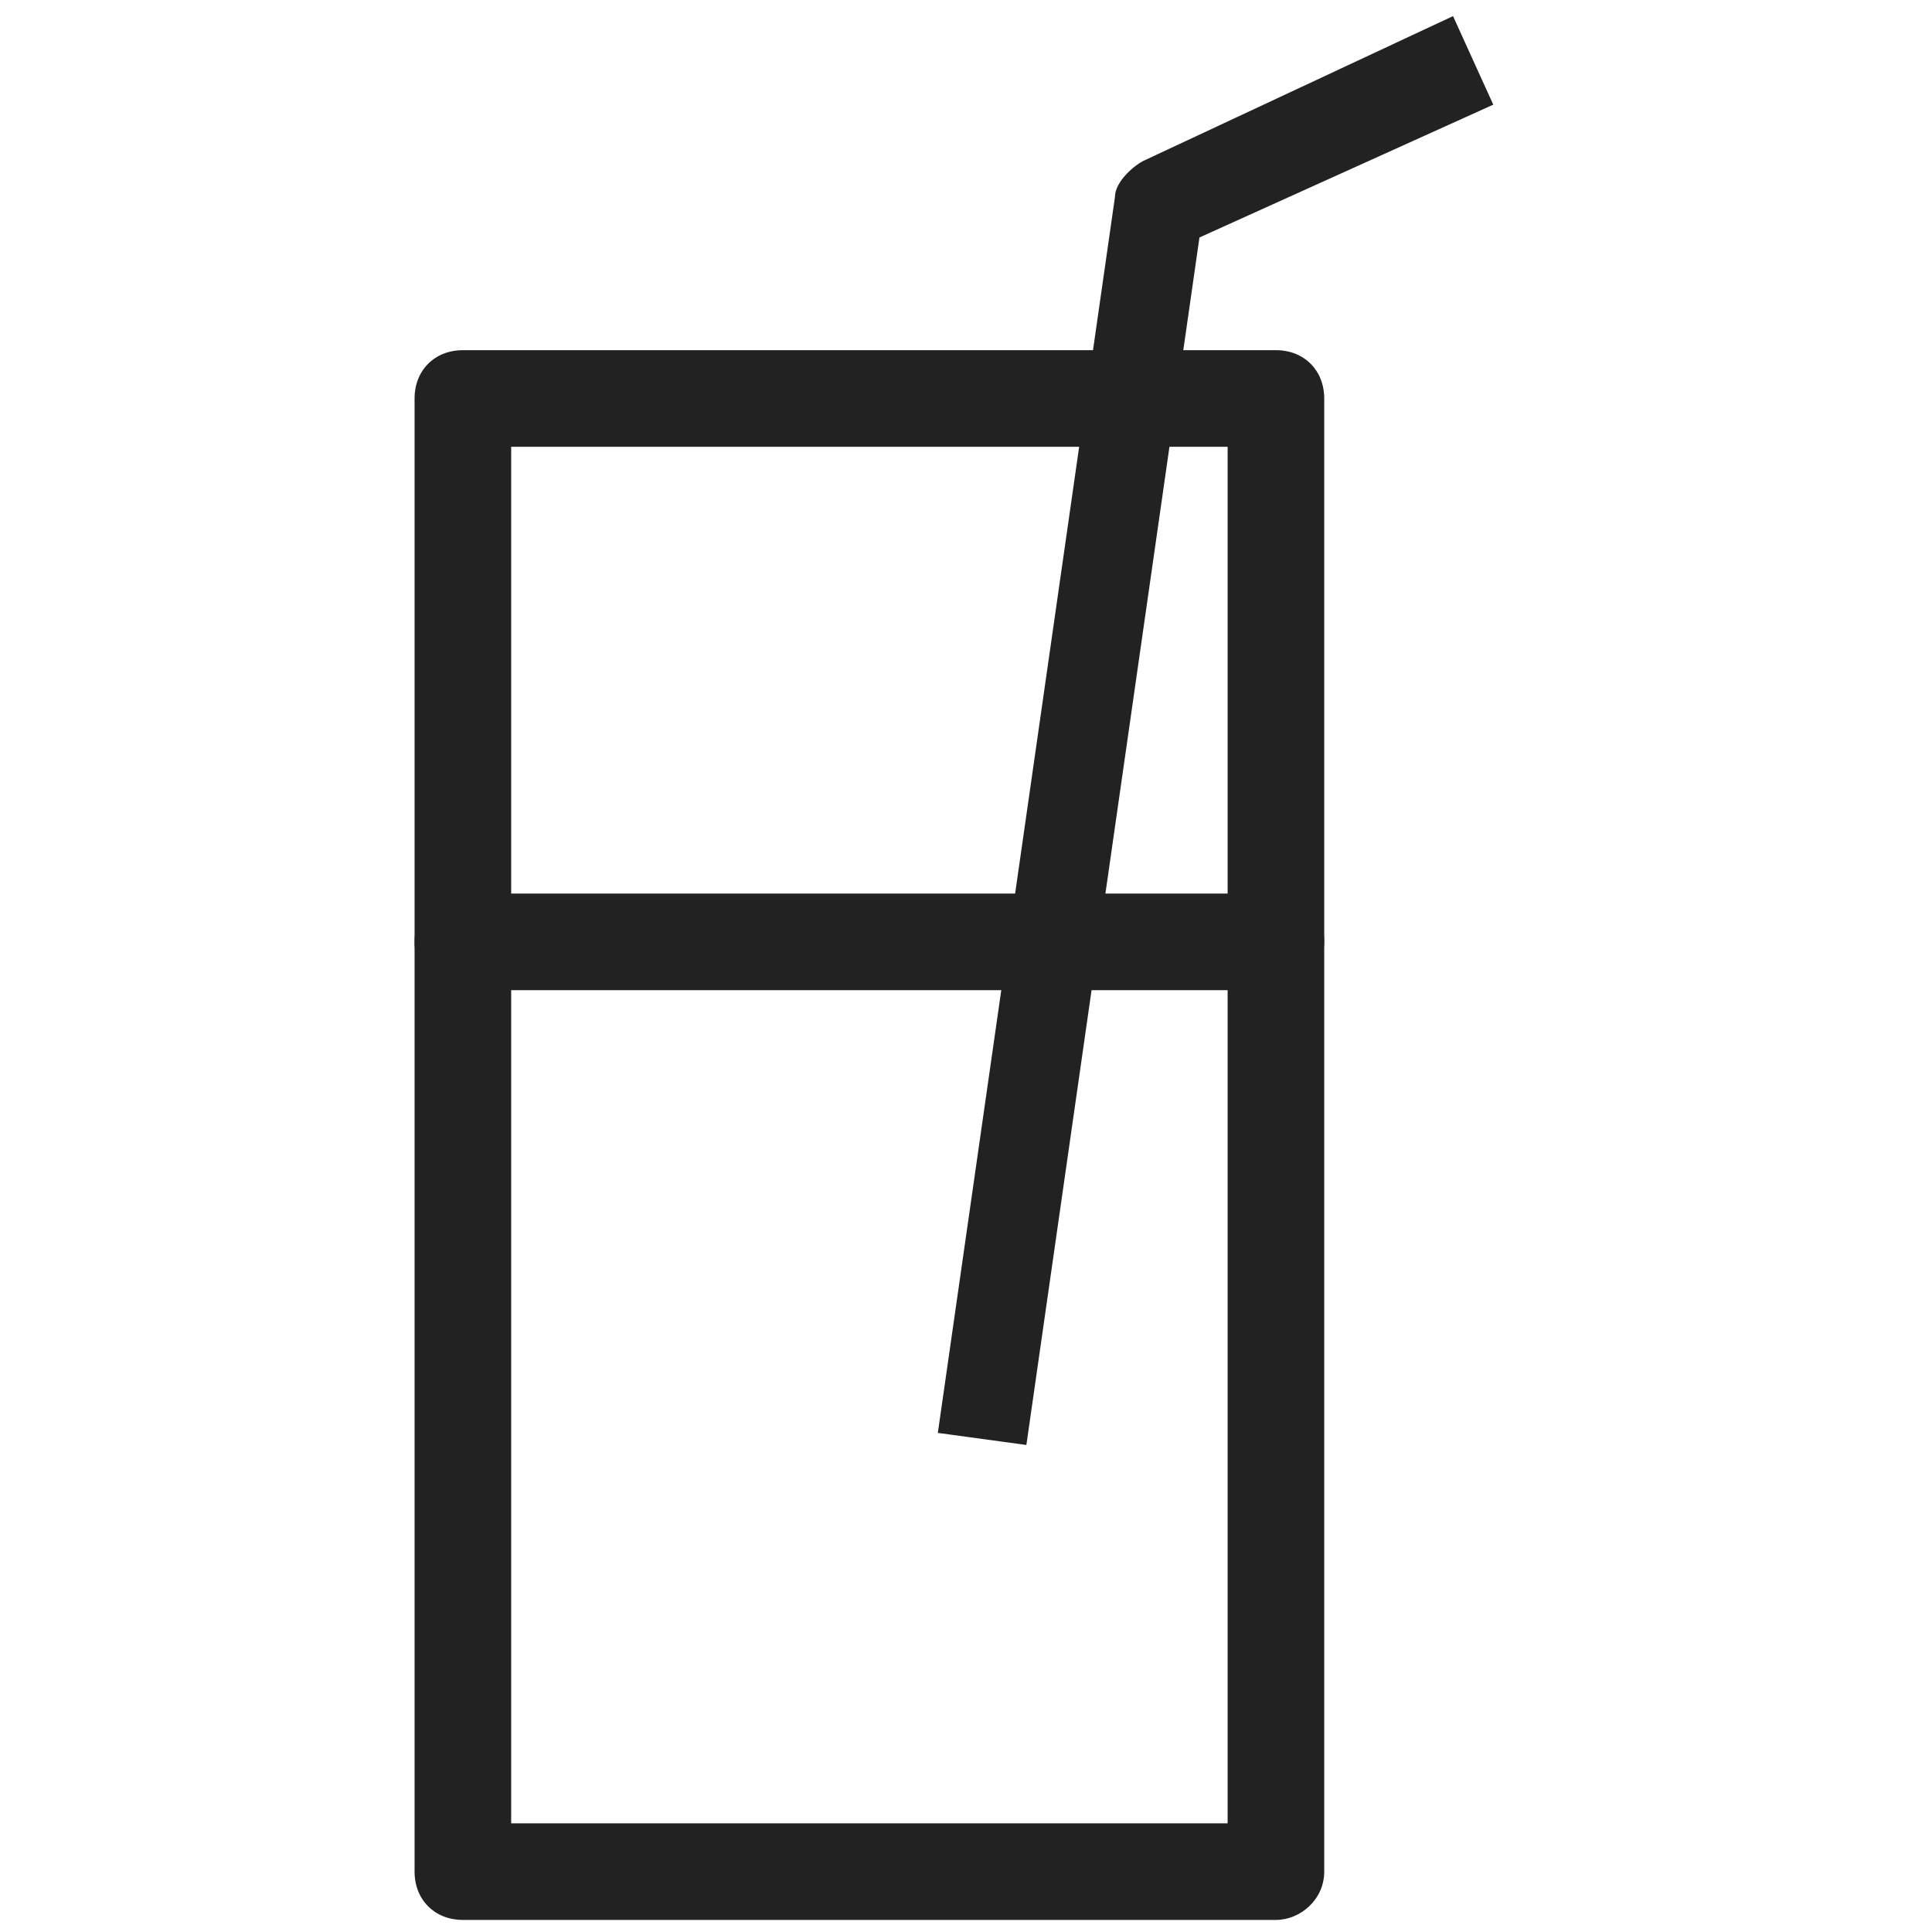
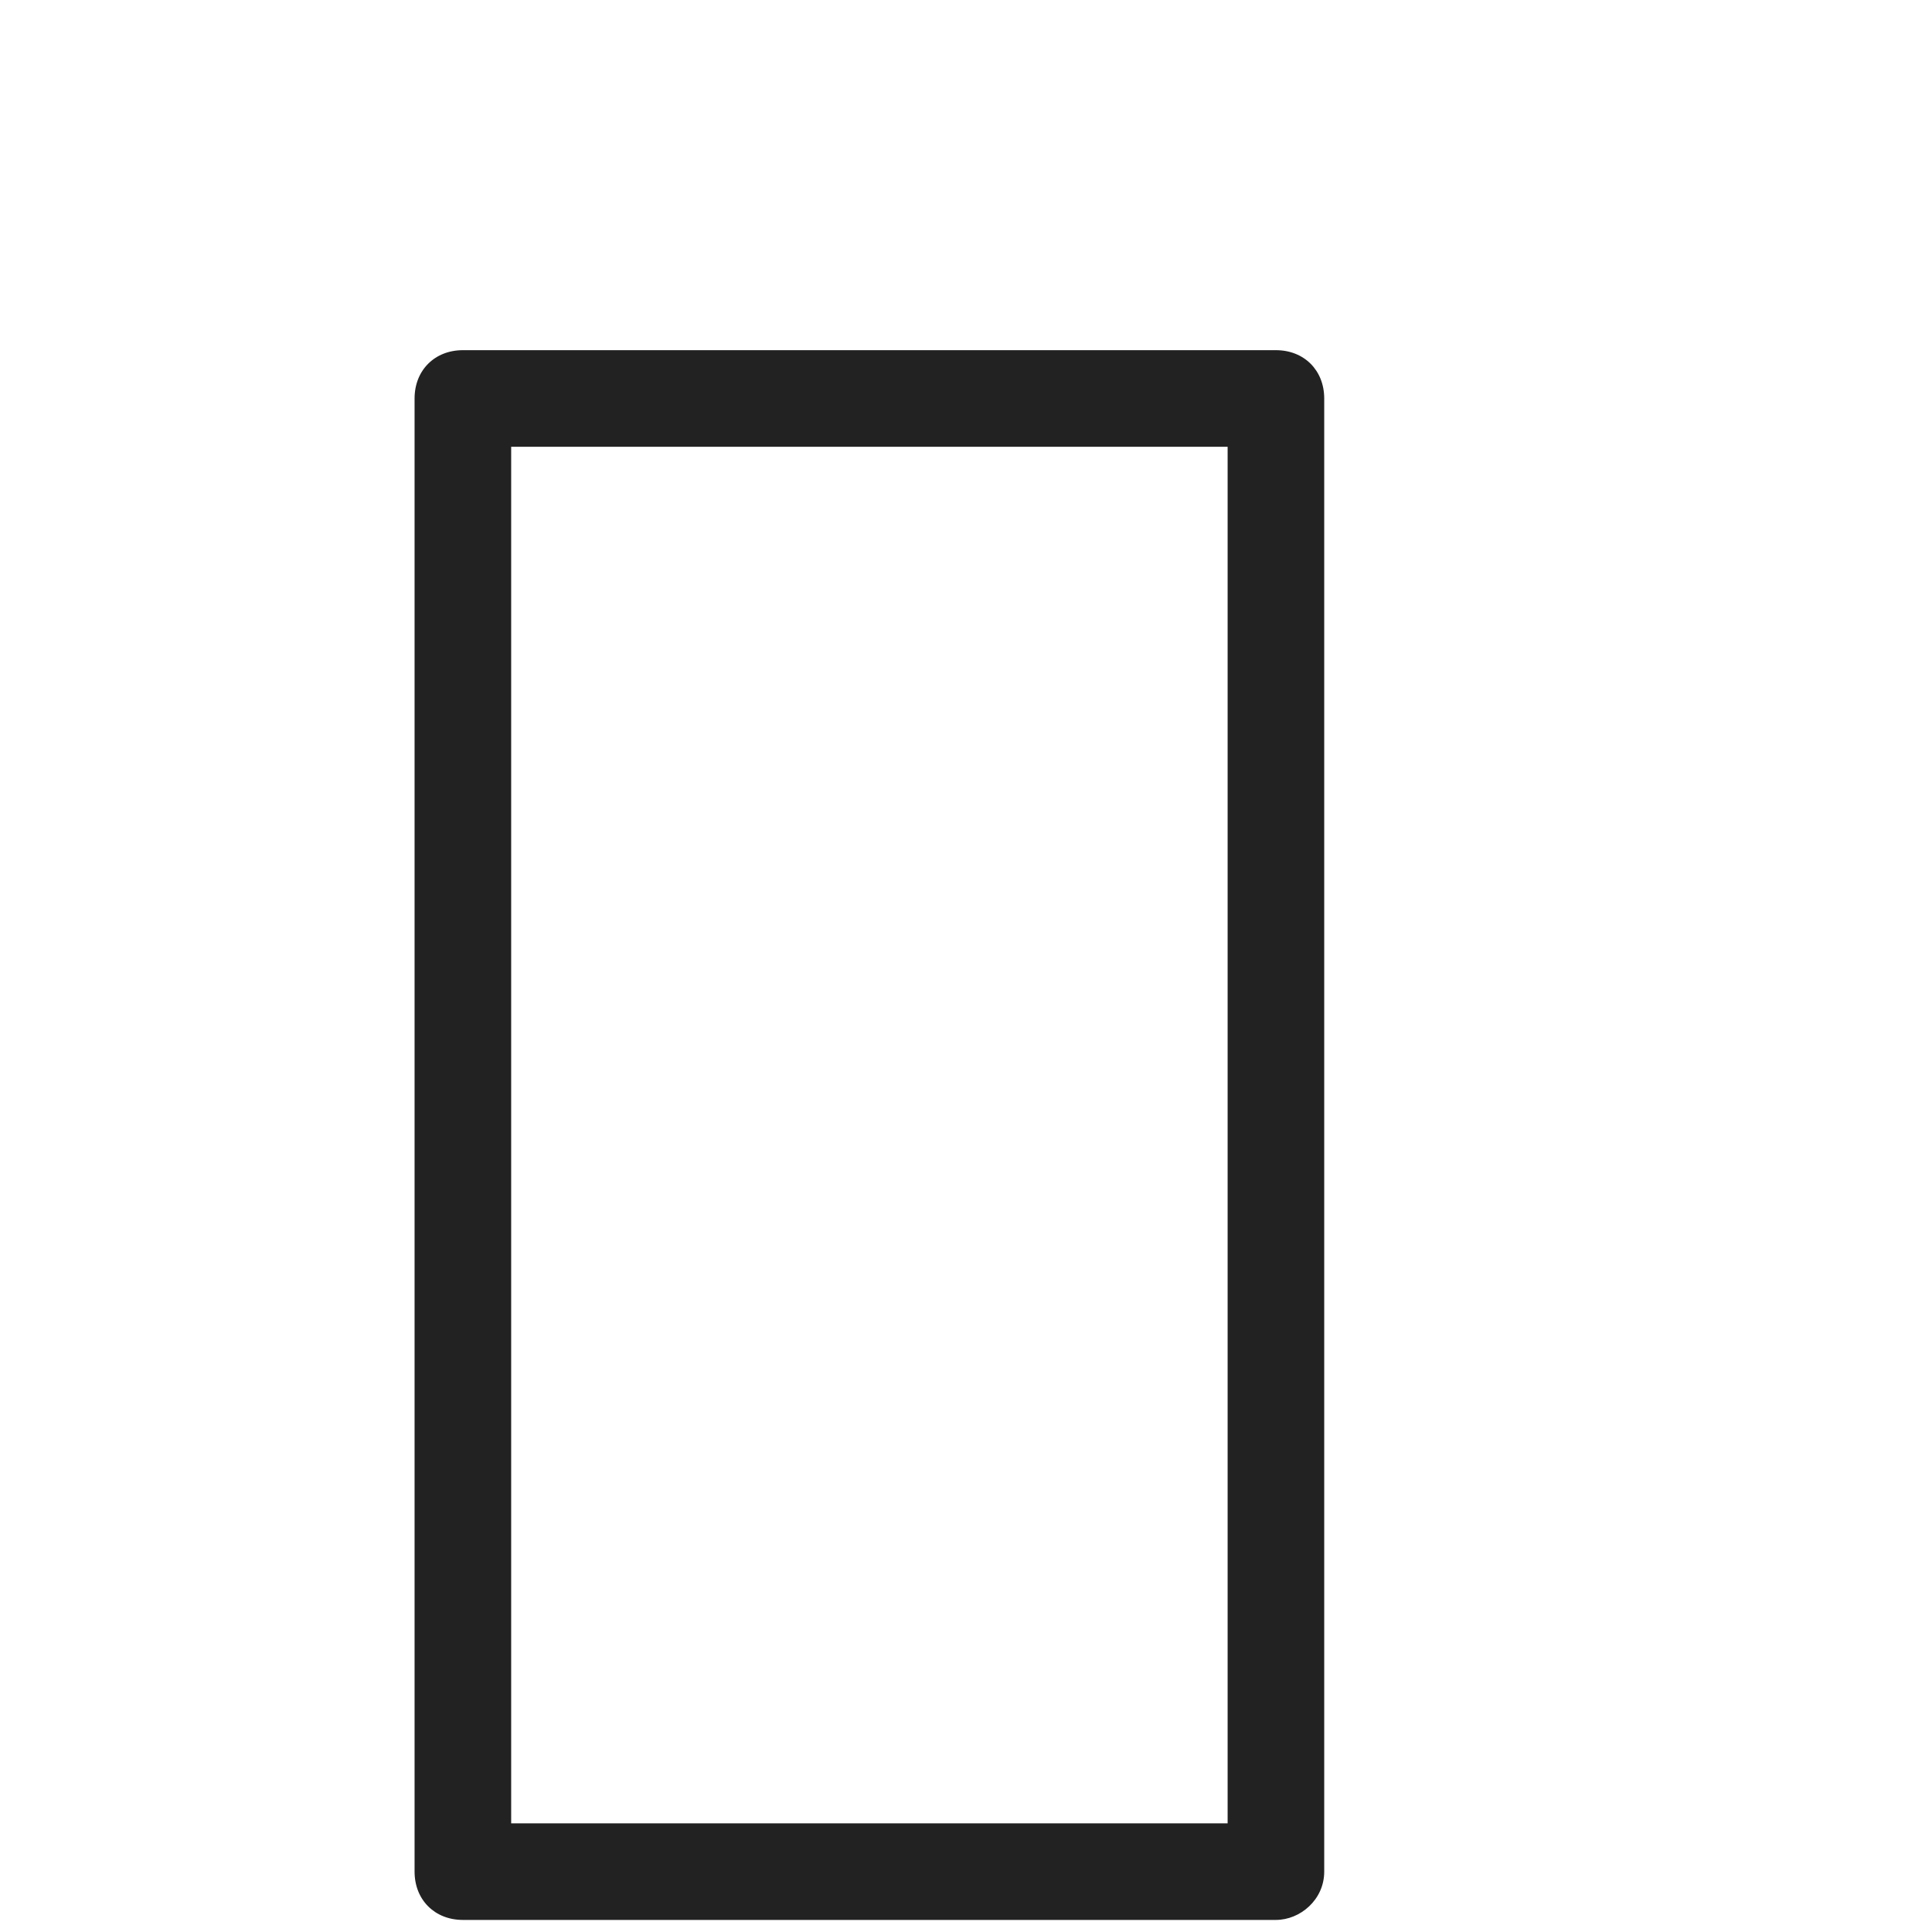
<svg xmlns="http://www.w3.org/2000/svg" version="1.1" id="レイヤー_1" x="0px" y="0px" viewBox="0 0 48 48" style="enable-background:new 0 0 48 48;" xml:space="preserve">
  <style type="text/css">
	.st0{fill:#222222;}
</style>
  <g>
    <g>
      <g>
        <path class="st0" d="M11.5,47.7c-0.7,0-1.2-0.5-1.2-1.2V9.9c0-0.7,0.5-1.2,1.2-1.2h20.2c0.7,0,1.2,0.5,1.2,1.2v36.6     c0,0.7-0.6,1.2-1.2,1.2H11.5z M30.5,45.3V11.1H12.7v34.2H30.5z" />
      </g>
      <g>
-         <path class="st0" d="M11.5,24.6c-0.7,0-1.2-0.5-1.2-1.2s0.5-1.2,1.2-1.2h20.2c0.7,0,1.2,0.5,1.2,1.2c0,0.6-0.6,1.2-1.2,1.2H11.5z     " />
-       </g>
+         </g>
      <g>
-         <path class="st0" d="M23.3,35.6l4.4-30.7c0-0.4,0.5-0.8,0.7-0.9l7.7-3.6l1,2.2l-7.3,3.3l-4.3,30L23.3,35.6z" />
-       </g>
+         </g>
    </g>
  </g>
</svg>